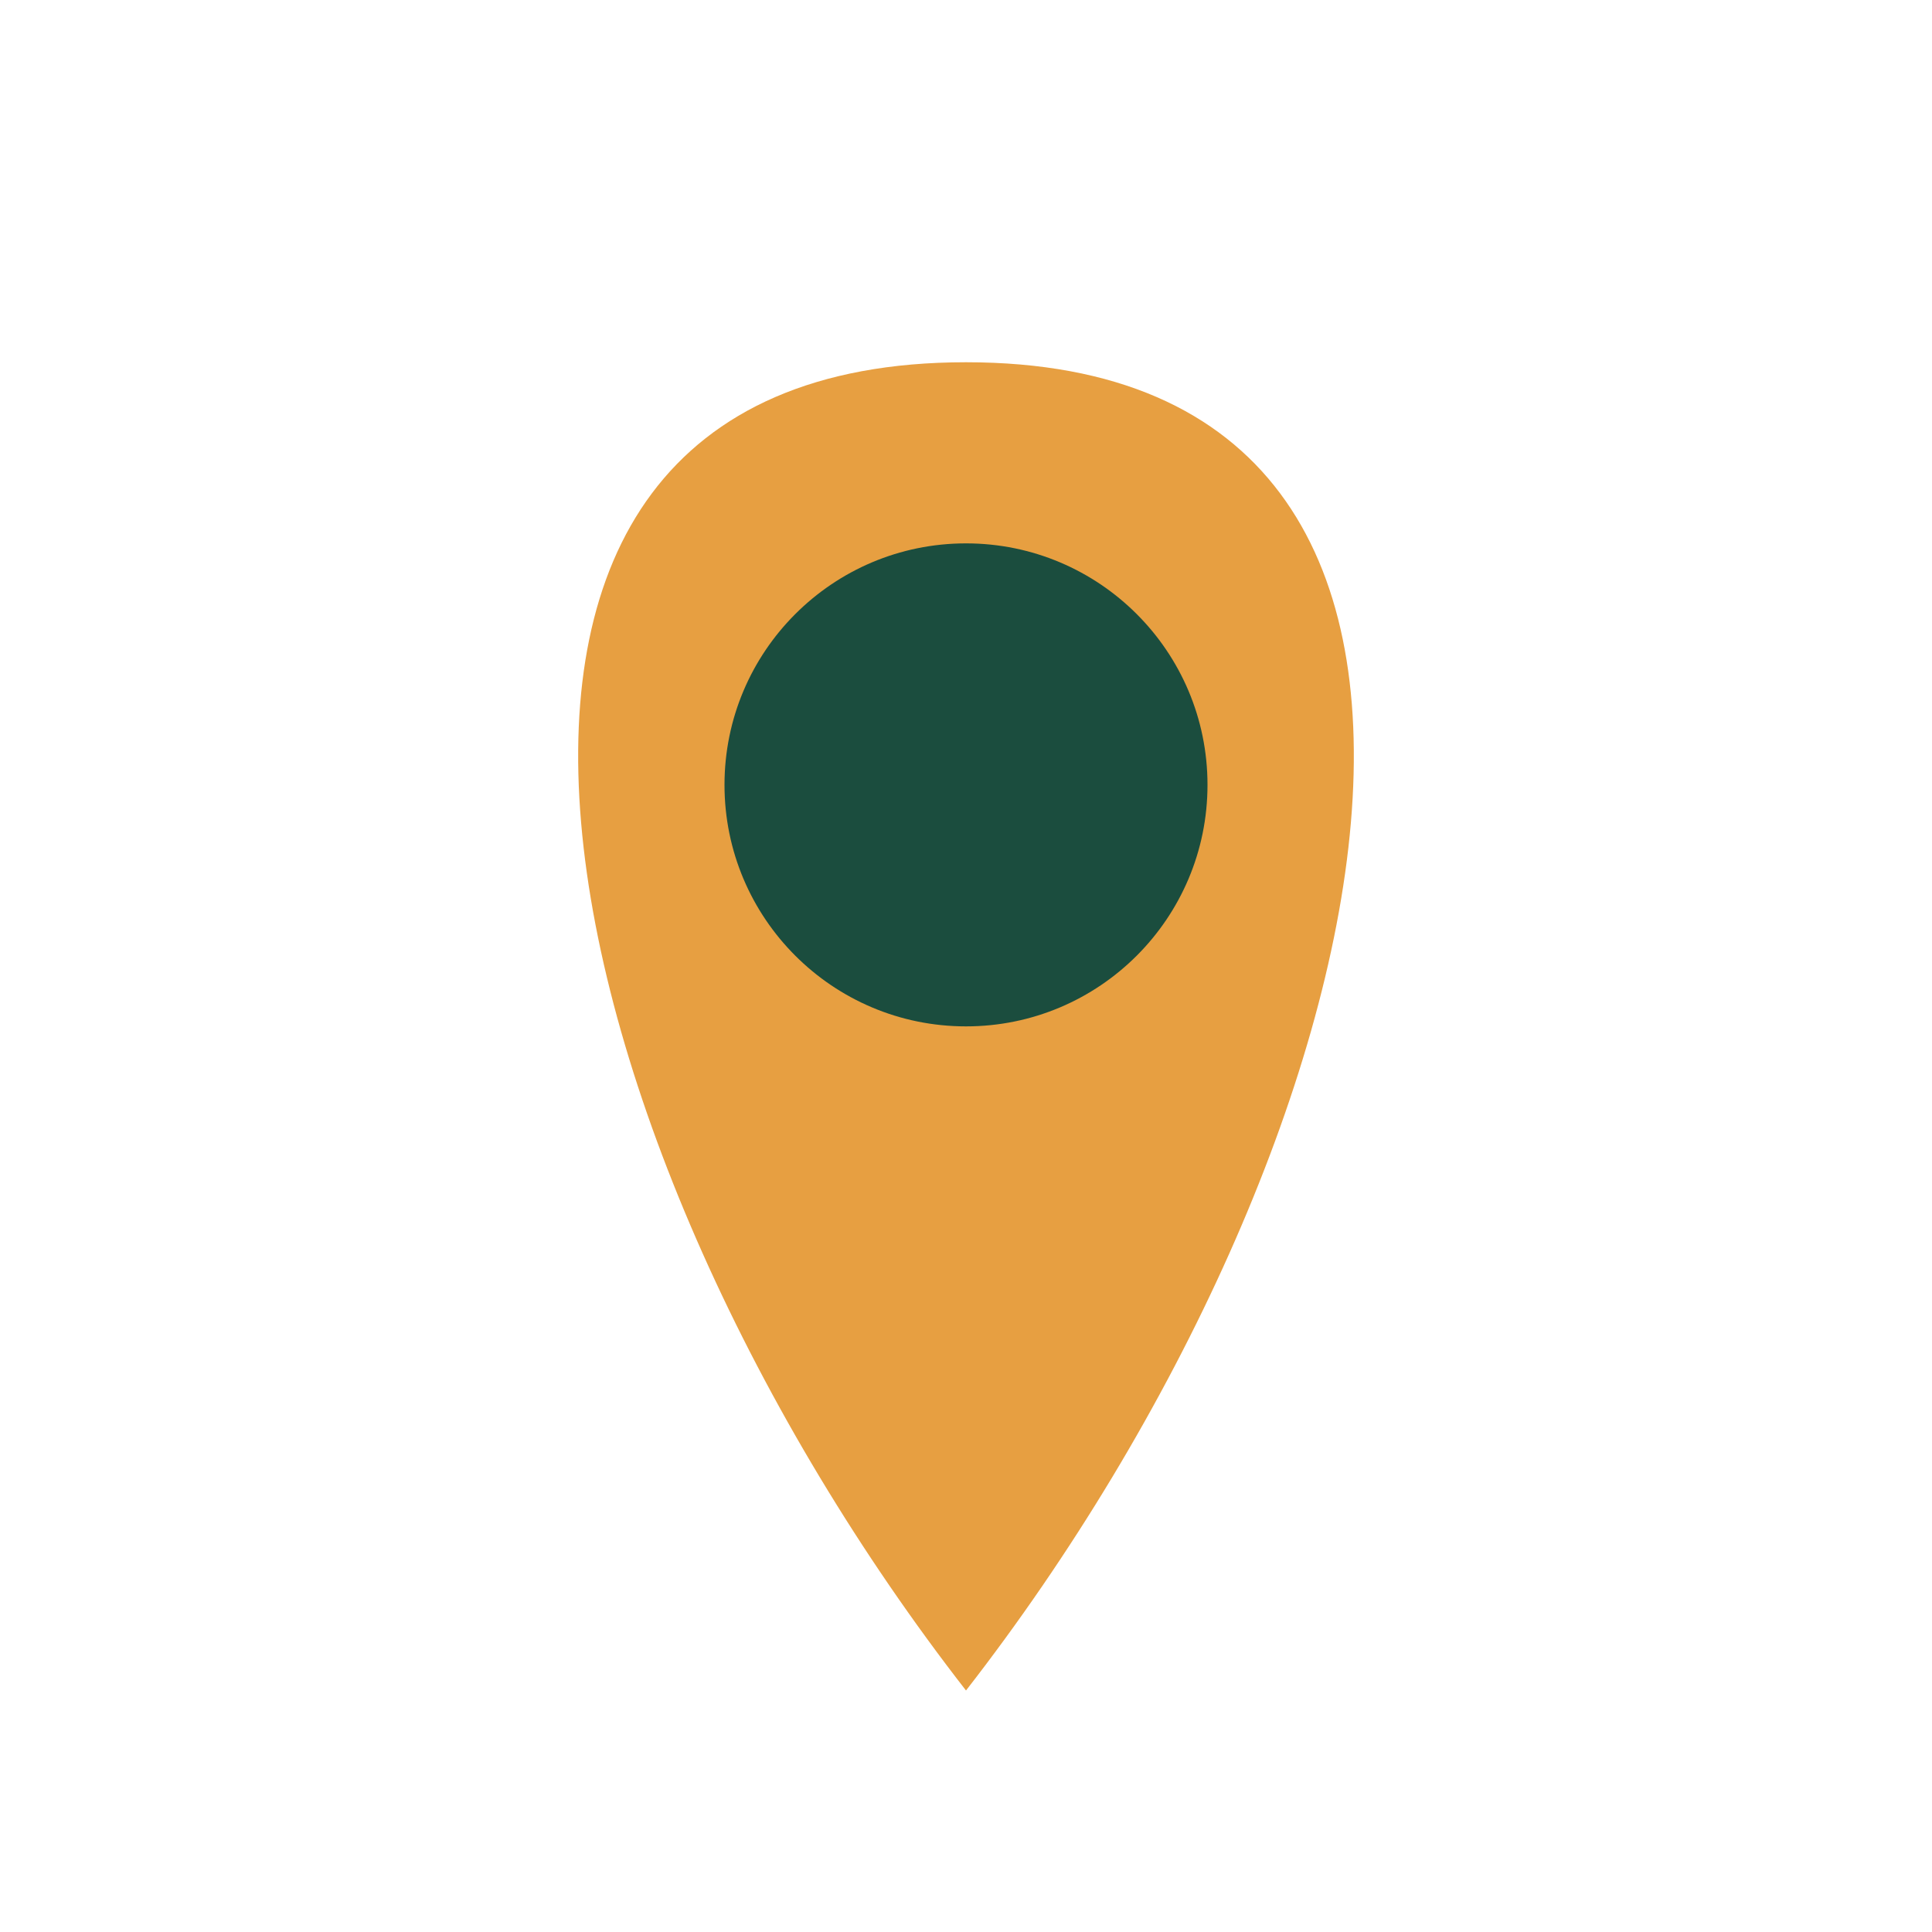
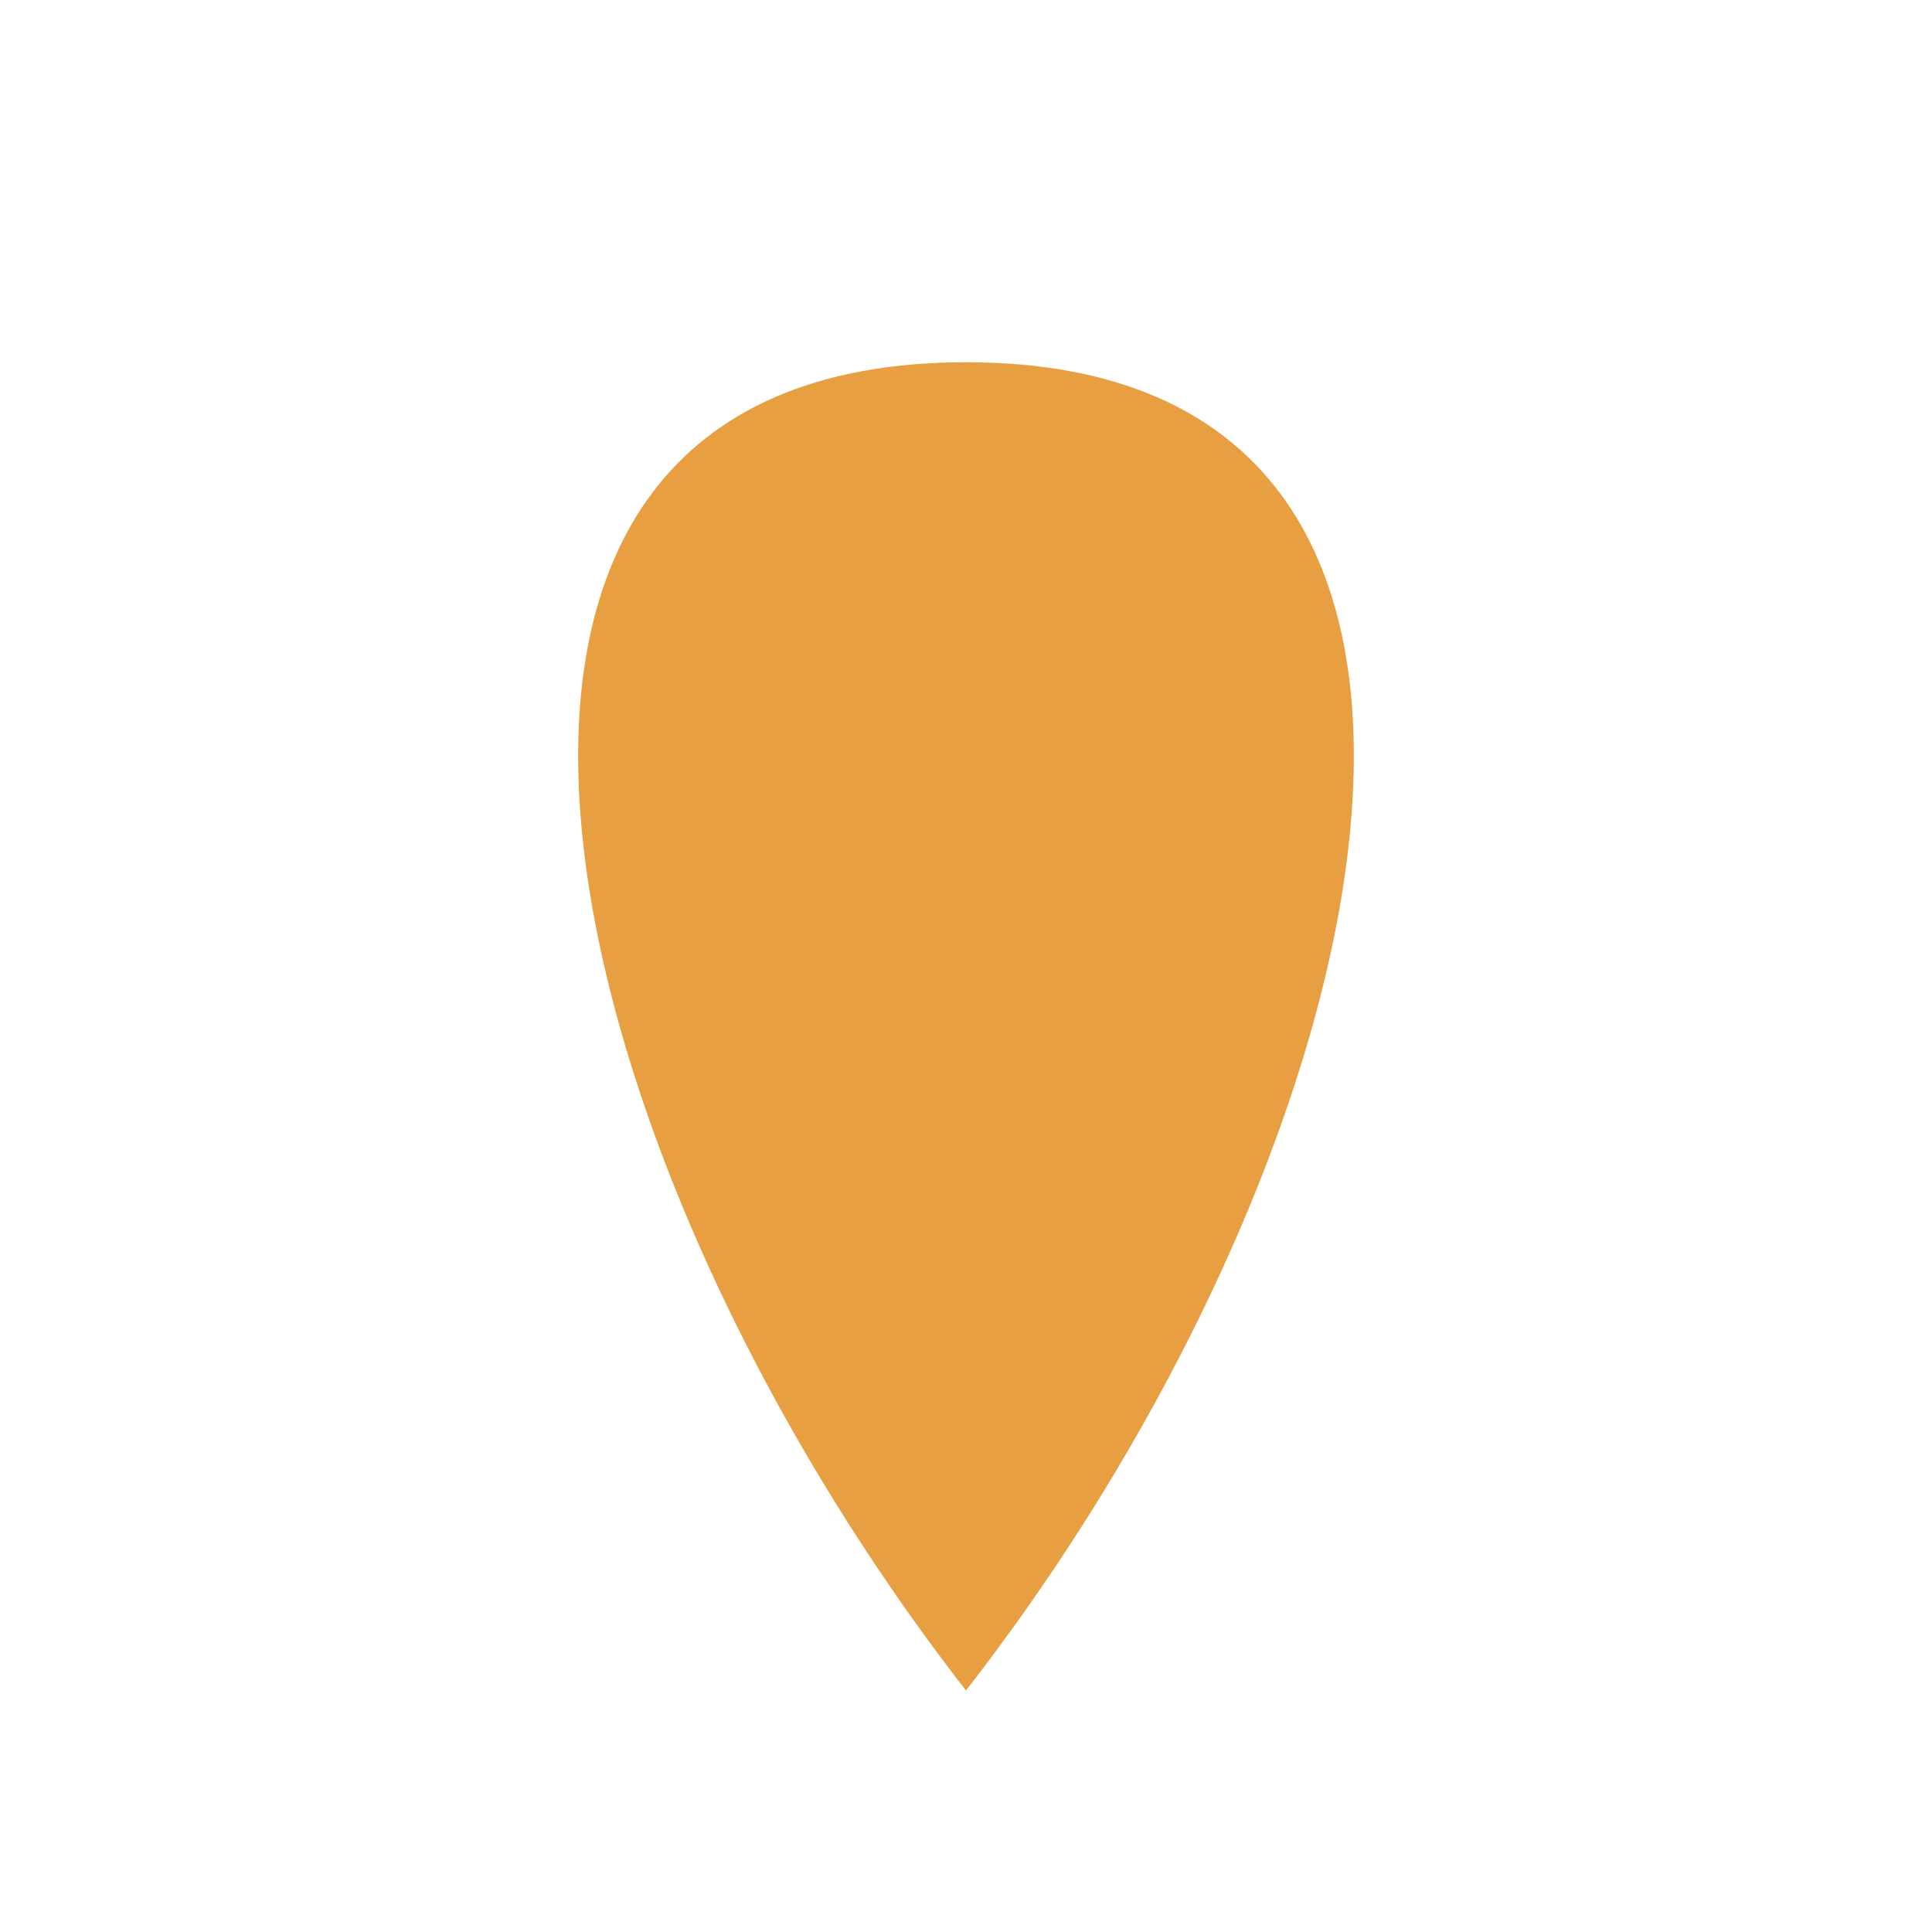
<svg xmlns="http://www.w3.org/2000/svg" width="32" height="32" viewBox="0 0 32 32">
  <path d="M16 28c-7-9-10-22 0-22s7 13 0 22z" fill="#E79F41" />
-   <circle cx="16" cy="13" r="4" fill="#1B4D3E" />
</svg>